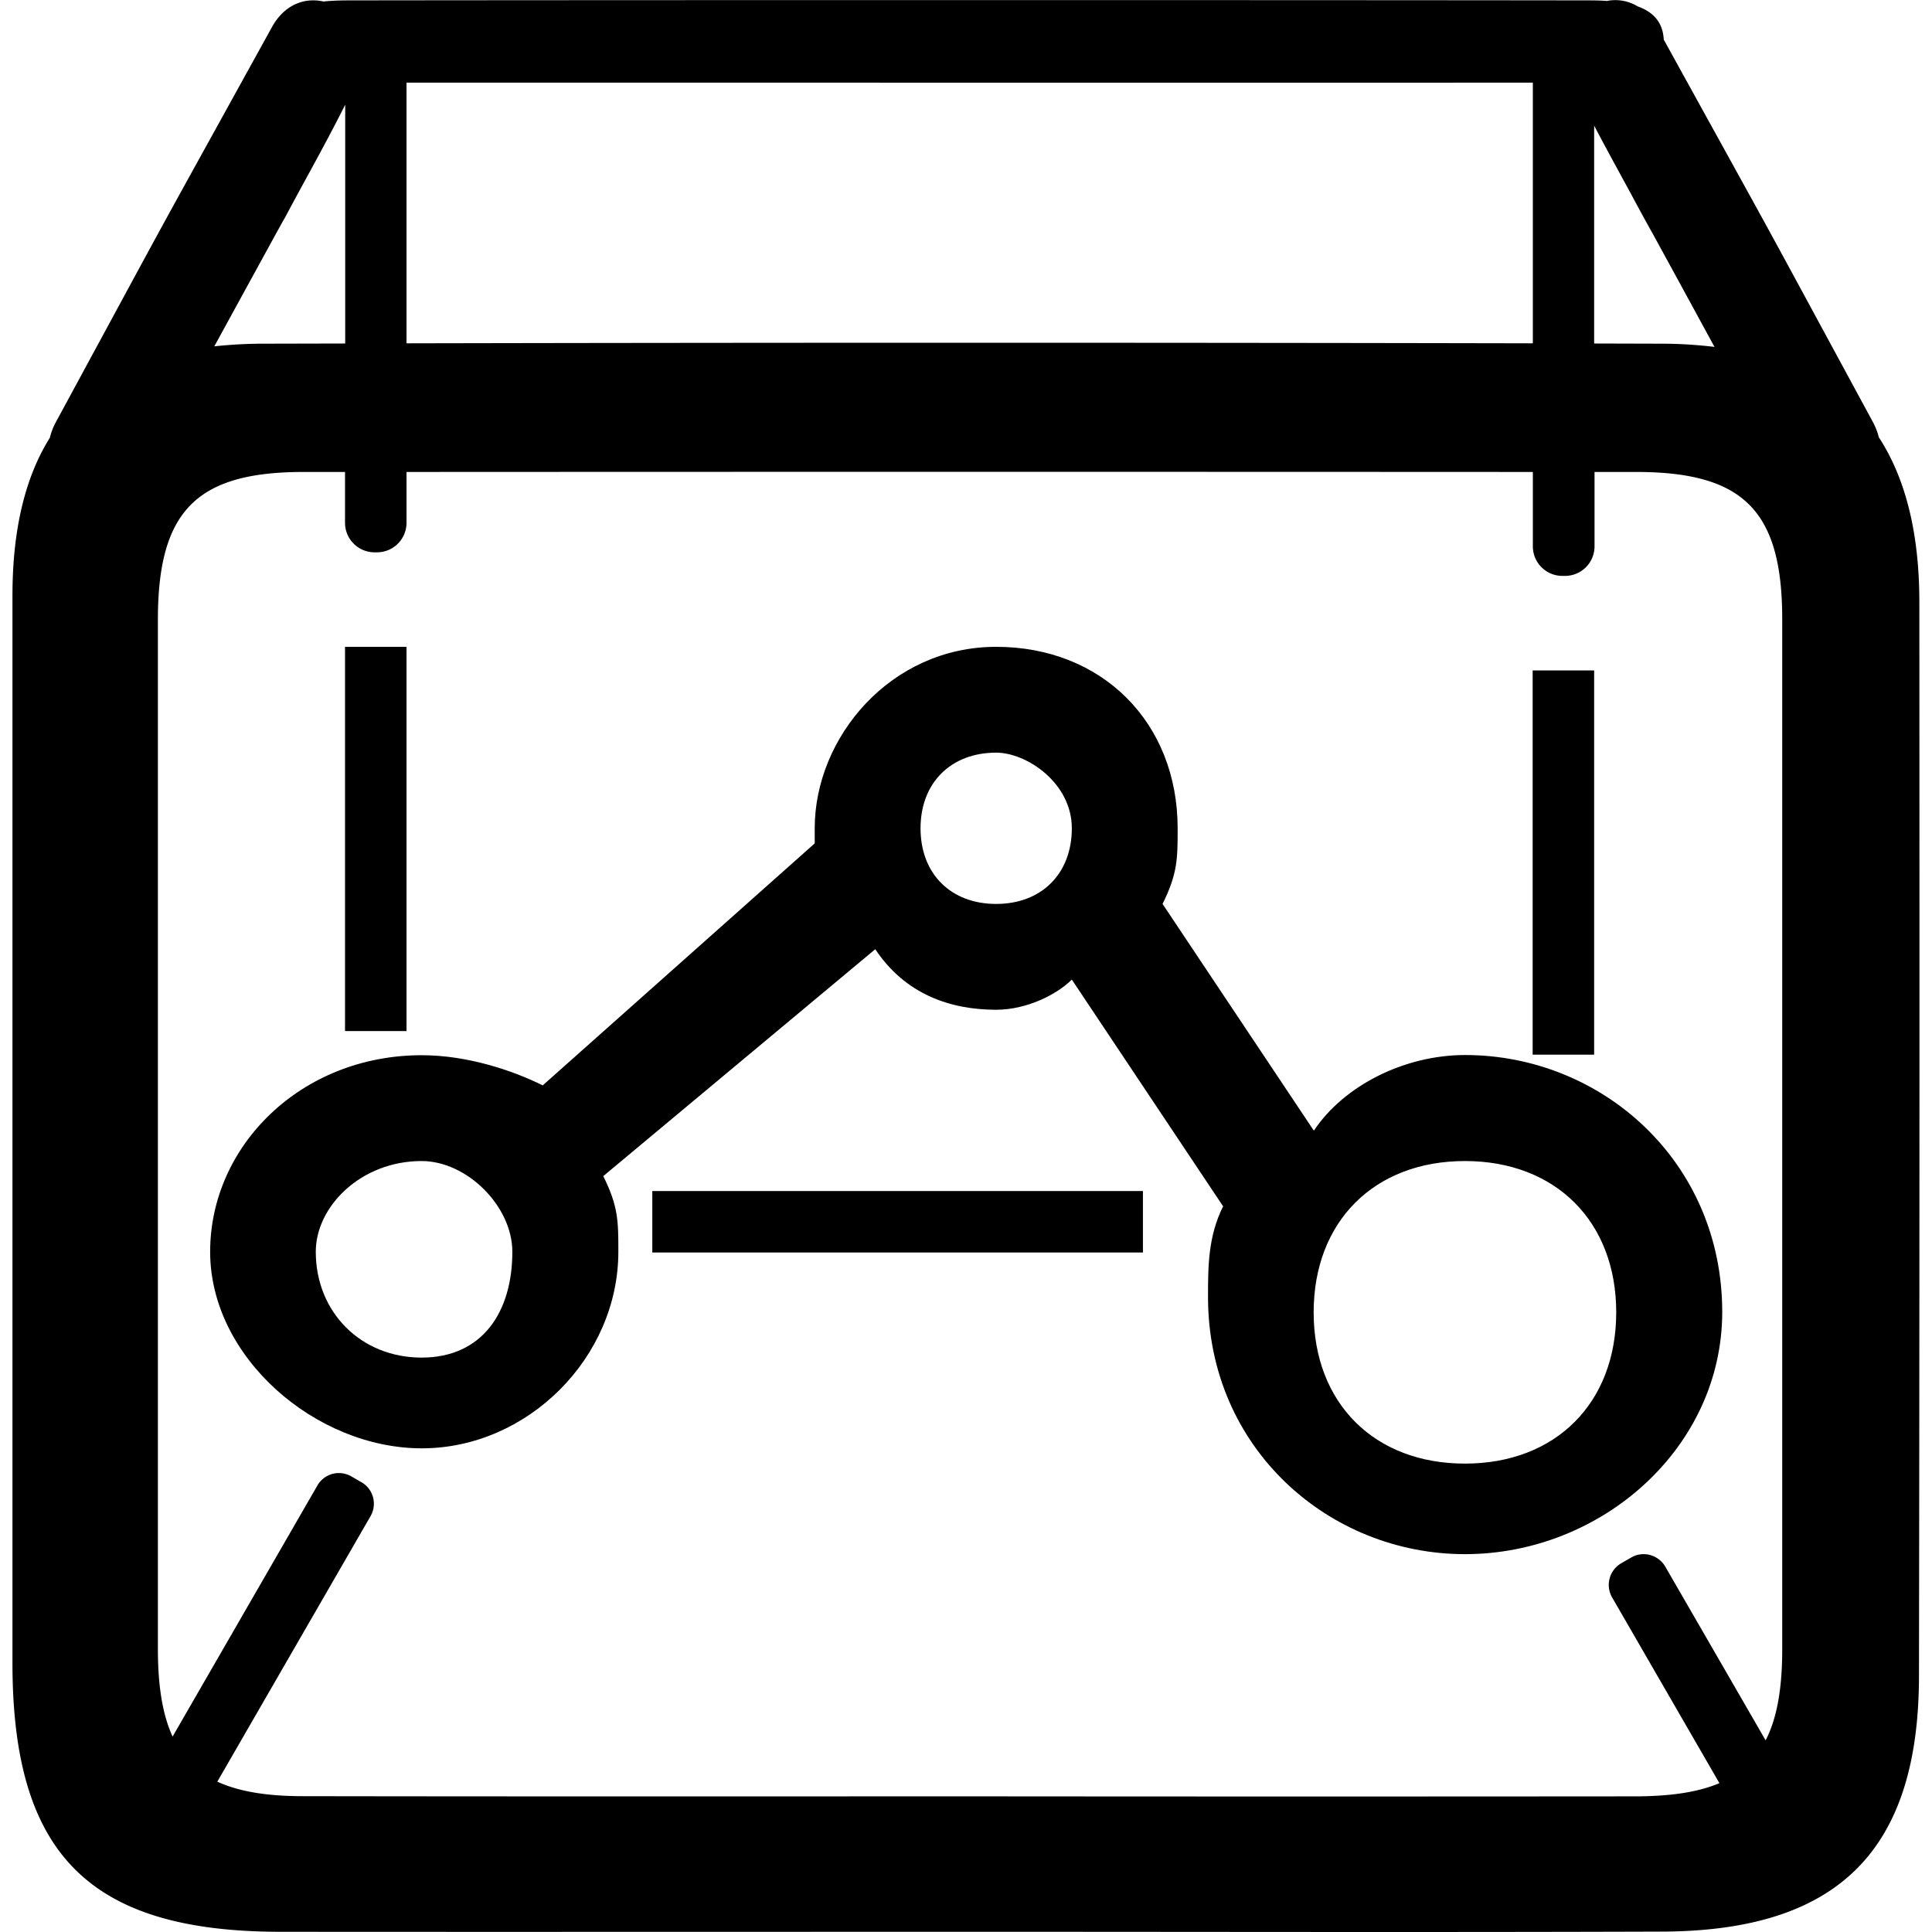
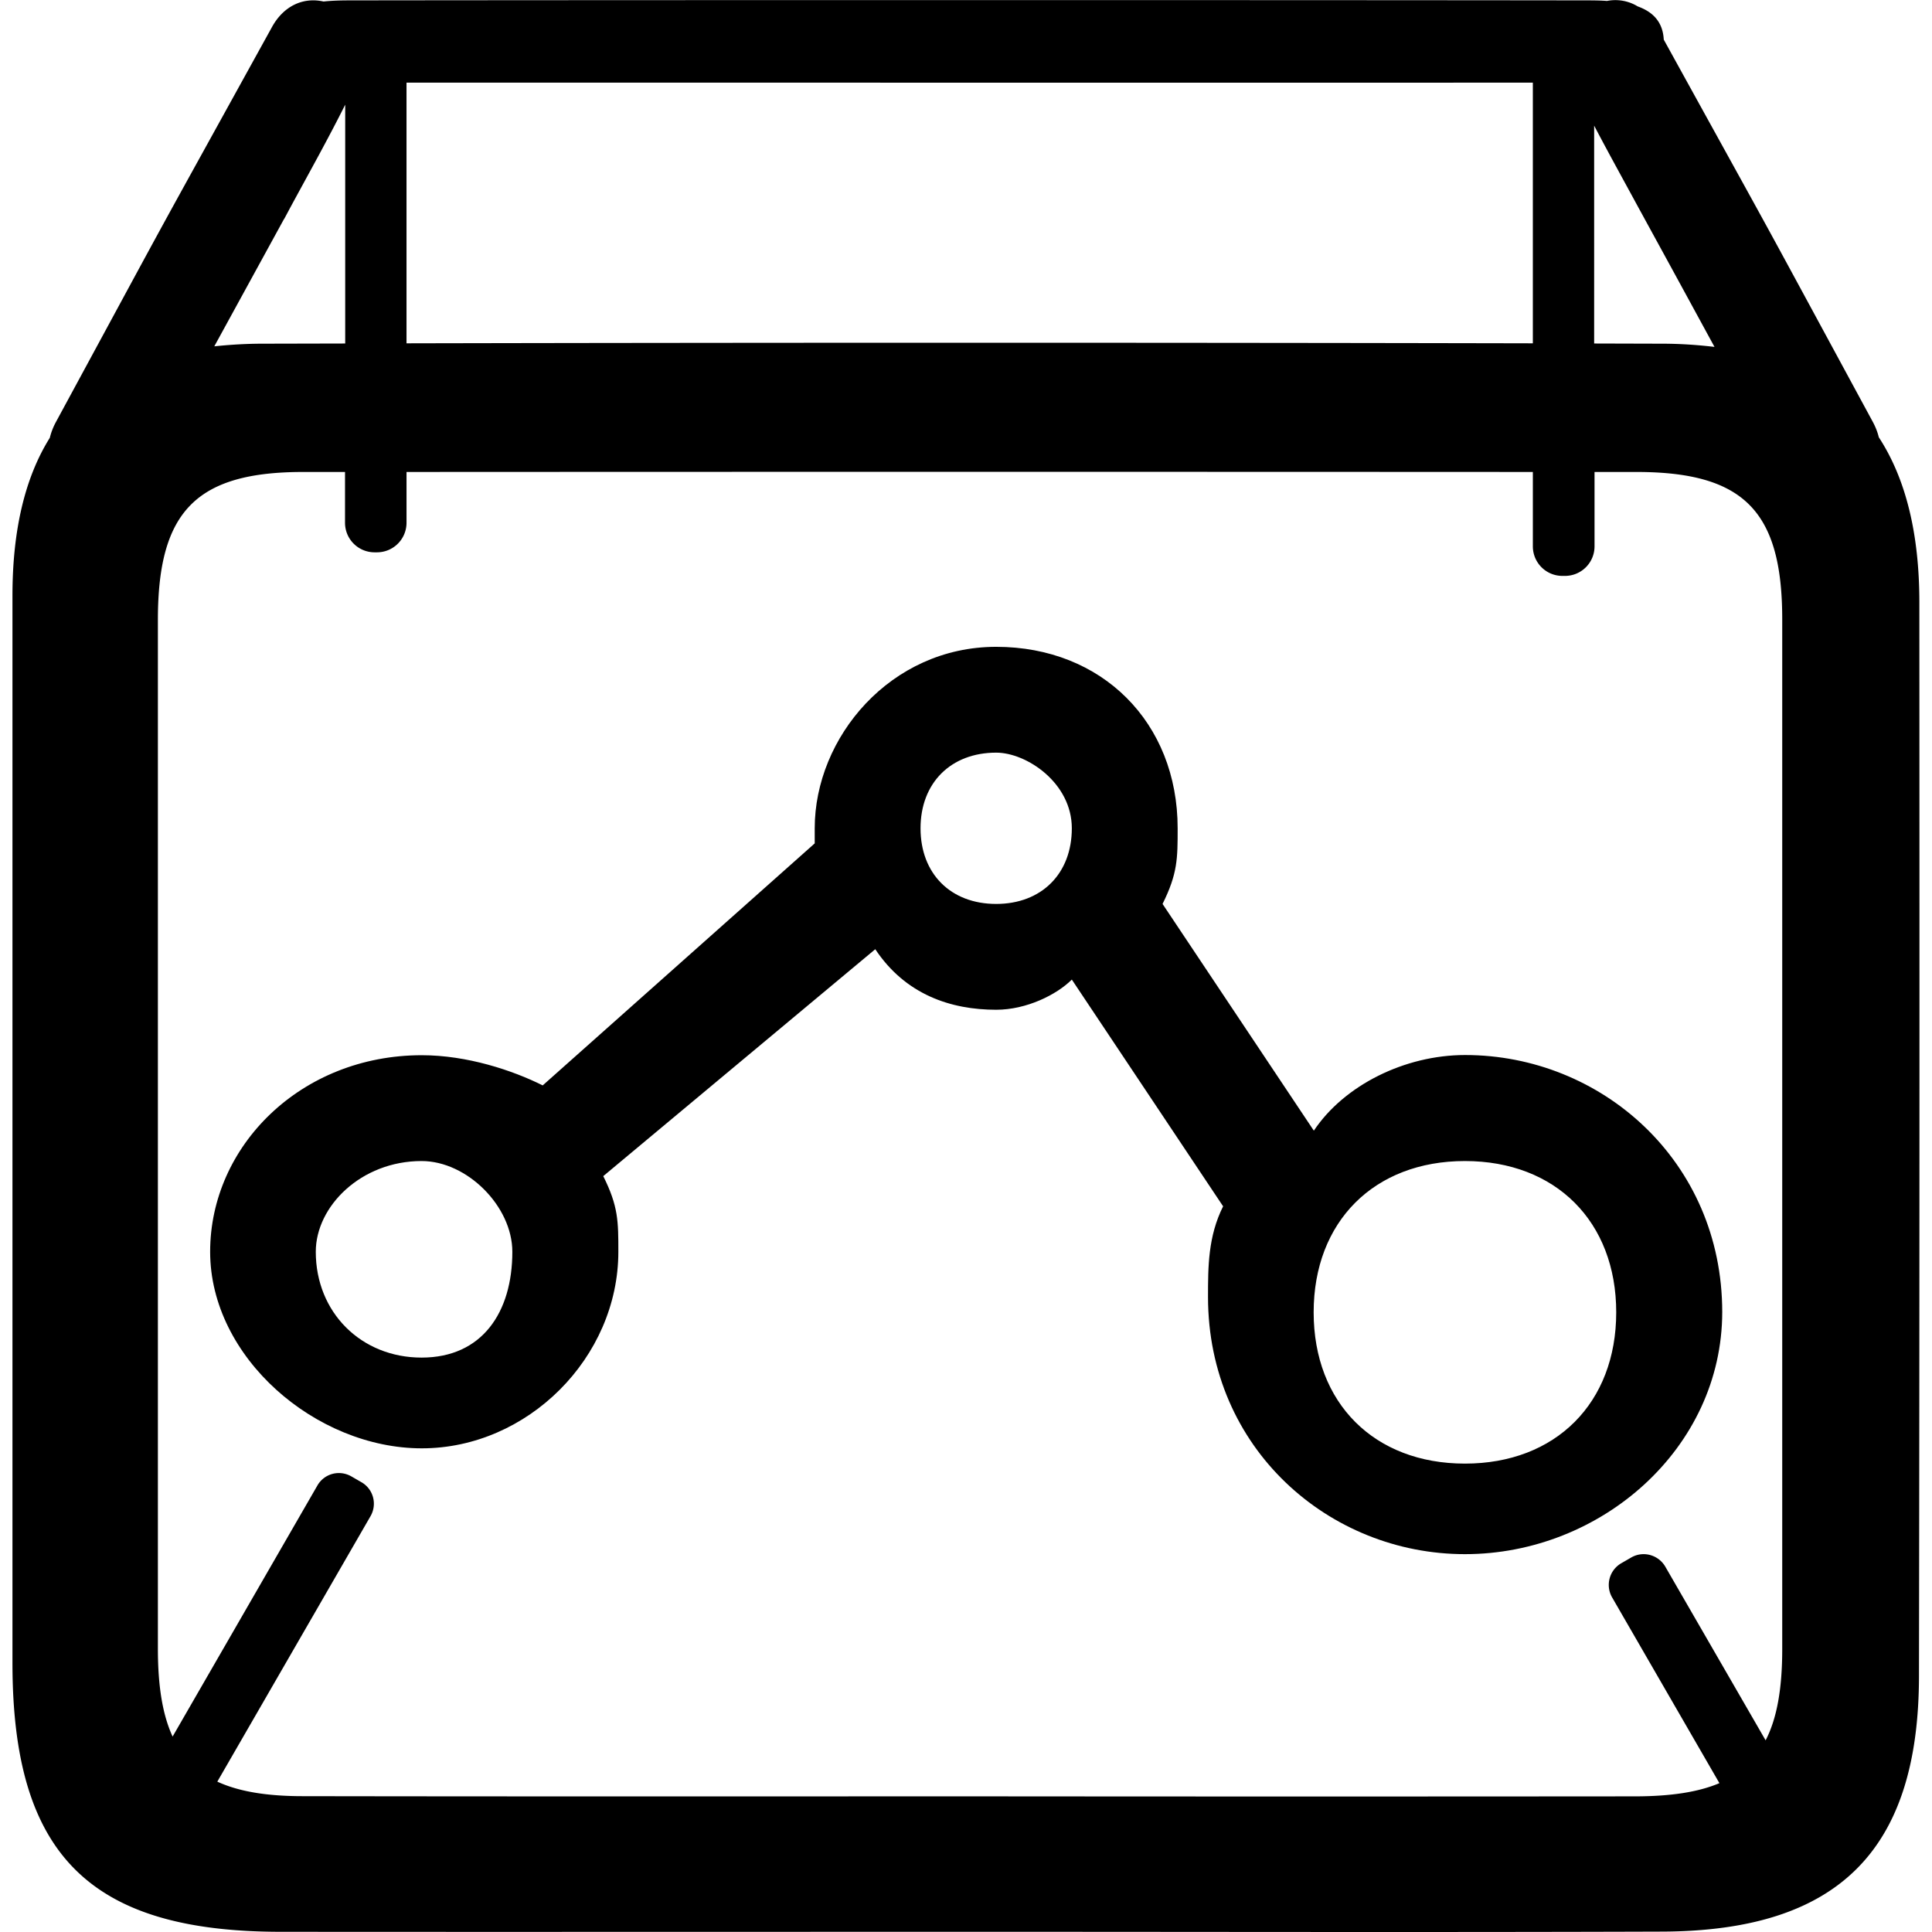
<svg xmlns="http://www.w3.org/2000/svg" class="svg-icon" style="width: 1em; height: 1em;vertical-align: middle;fill: currentColor;overflow: hidden;" viewBox="0 0 1024 1024" version="1.1">
  <path d="M776.446 615.375c-48.09 0-80.184 32.093-80.184 80.184s32.093 80.184 80.184 80.184 80.184-32.093 80.184-80.184-32.093-80.184-80.184-80.184zM527.997 398.919c-23.995 0-40.092 15.997-40.092 40.092s15.997 40.092 40.092 40.092c23.995 0 40.092-15.997 40.092-40.092S544.093 398.919 527.997 398.919zM223.459 615.375c-32.093 0-56.089 23.995-56.089 48.09 0 32.093 23.995 56.089 56.089 56.089s48.09-23.995 48.09-56.089c0-24.095-23.995-48.09-48.09-48.09z m552.988 208.358c-72.085 0-136.172-56.089-136.172-136.272 0-15.997 0-32.093 7.998-48.09l-80.184-120.176c-7.998 7.998-23.995 15.997-40.092 15.997-23.995 0-48.09-7.998-64.087-32.093L319.739 623.373c7.998 15.997 7.998 23.995 7.998 40.092 0 56.089-48.09 104.179-104.179 104.179s-112.177-48.09-112.177-104.179 48.09-104.179 112.177-104.179c23.995 0 48.09 7.998 64.087 15.997l144.171-128.274v-7.998c0-48.09 40.092-96.18 96.18-96.18s96.18 40.092 96.18 96.18c0 15.997 0 23.995-7.998 40.092l80.184 120.176c15.997-23.995 48.09-40.092 80.184-40.092 72.085 0 136.272 56.089 136.272 136.272-0.1 72.185-64.187 128.274-136.372 128.274z" />
  <path d="M1017.297 319.235c0-36.393-7.199-65.587-21.496-87.482-0.7-2.899-1.8-5.599-3.199-8.198C922.117 93.481 949.711 144.071 881.825 20.996c-0.5-9.598-5.999-14.797-13.797-17.596-4.899-2.999-10.698-3.999-16.297-2.899-3.999-0.3-8.098-0.3-11.998-0.3-134.173-0.2-519.594-0.2-653.867 0-4.699 0-9.598 0.1-14.397 0.6-11.298-2.499-21.396 2.799-27.294 13.497-72.785 131.873-42.791 76.984-114.577 209.457a34.793 34.793 0 0 0-3.199 8.298c-13.197 21.096-19.796 48.99-19.796 83.683v565.685c0 101.279 40.592 142.271 141.571 142.471 116.476 0.1 257.948 0 374.424 0 119.476 0 238.851 0.3 358.227-0.1 93.581-0.3 136.272-43.091 136.272-135.772 0.3-189.761 0.3-379.323 0.2-568.784z m-148.97-209.357l2.799 5.099 0.7 1.3c20.796 37.992 26.195 47.99 36.893 67.586-9.298-1.1-18.596-1.7-27.894-1.7l-35.893-0.1V66.586c7.598 14.497 15.597 28.894 23.395 43.291z m-55.889-66.087V181.963c-194.56-0.4-402.018-0.4-596.979 0V43.791h102.179c61.088 0 383.222 0.1 494.799 0z m-662.066 72.585l0.4-0.6 3.099-5.799c9.798-18.096 19.896-36.093 29.094-54.489v126.574l-43.691 0.1c-8.598 0-17.097 0.5-25.695 1.4l36.793-67.186z m717.054 835.73c-114.777 0.1-229.553 0.1-344.43 0-112.877 0-249.449 0.1-362.426-0.1-18.996 0-33.893-2.4-45.391-7.698l81.184-140.671c3.699-6.399 1.5-14.497-4.899-18.096l-5.199-2.999c-6.399-3.699-14.497-1.5-18.096 4.899l-76.684 132.973c-5.399-11.698-7.798-26.995-7.798-46.491v-545.889c0.1-57.088 20.396-77.884 77.084-77.884h22.096v26.895c0 8.698 6.999 15.697 15.697 15.697h1.2c8.698 0 15.697-6.999 15.697-15.697v-26.895c194.261-0.1 402.618-0.1 596.979 0v39.392c0 8.698 6.999 15.697 15.697 15.697h1.3c8.698 0 15.697-6.999 15.697-15.697v-39.392h22.495c56.688 0.1 76.984 20.796 76.984 78.084v545.889c0 20.596-2.699 36.493-8.798 48.29l-53.189-92.081c-3.699-6.299-11.798-8.498-18.096-4.799l-5.199 2.999c-6.399 3.699-8.498 11.798-4.899 18.096l56.888 98.48c-11.298 4.799-25.795 6.899-43.891 6.999z" />
-   <path d="M150.673 115.776c-16.097 29.694 21.996-40.092 0 0z m720.454-0.8c-21.296-38.792 16.897 31.294 0 0zM182.867 342.83h32.593v203.659h-32.593V342.83zM812.439 355.328H844.932v203.659h-32.593V355.328zM345.734 631.272h260.047V663.865H345.734v-32.593z" />
</svg>